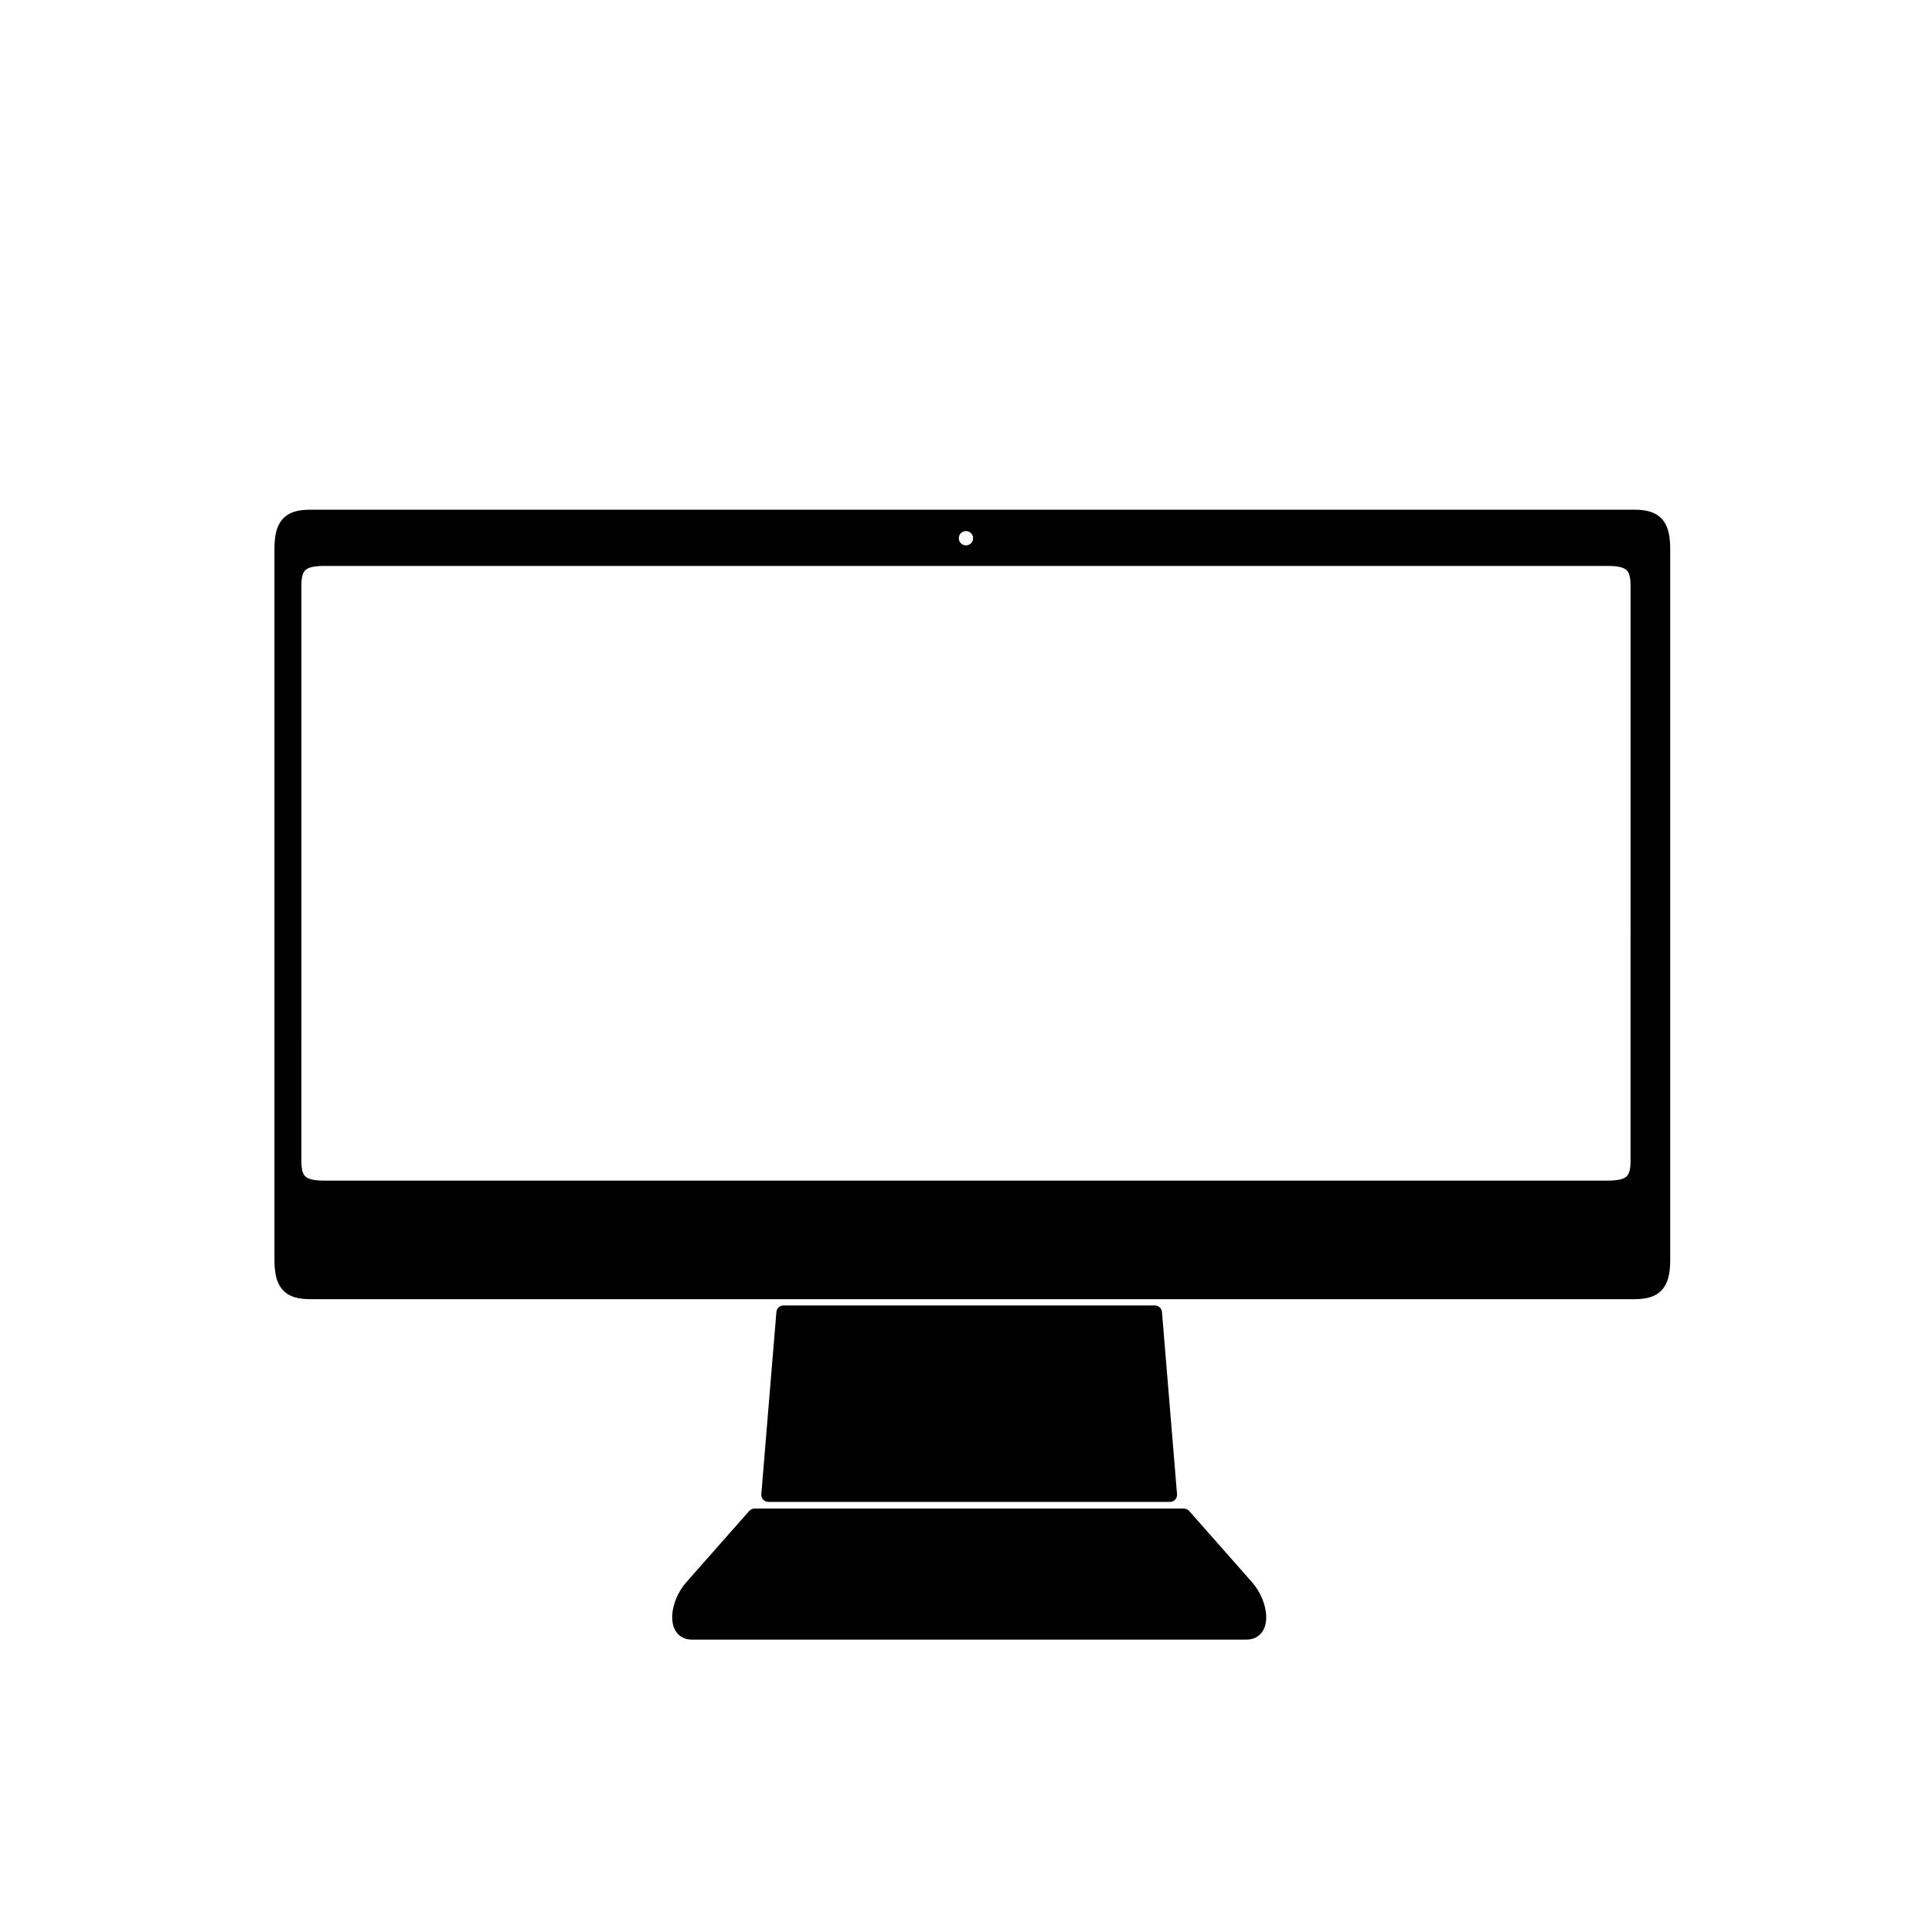
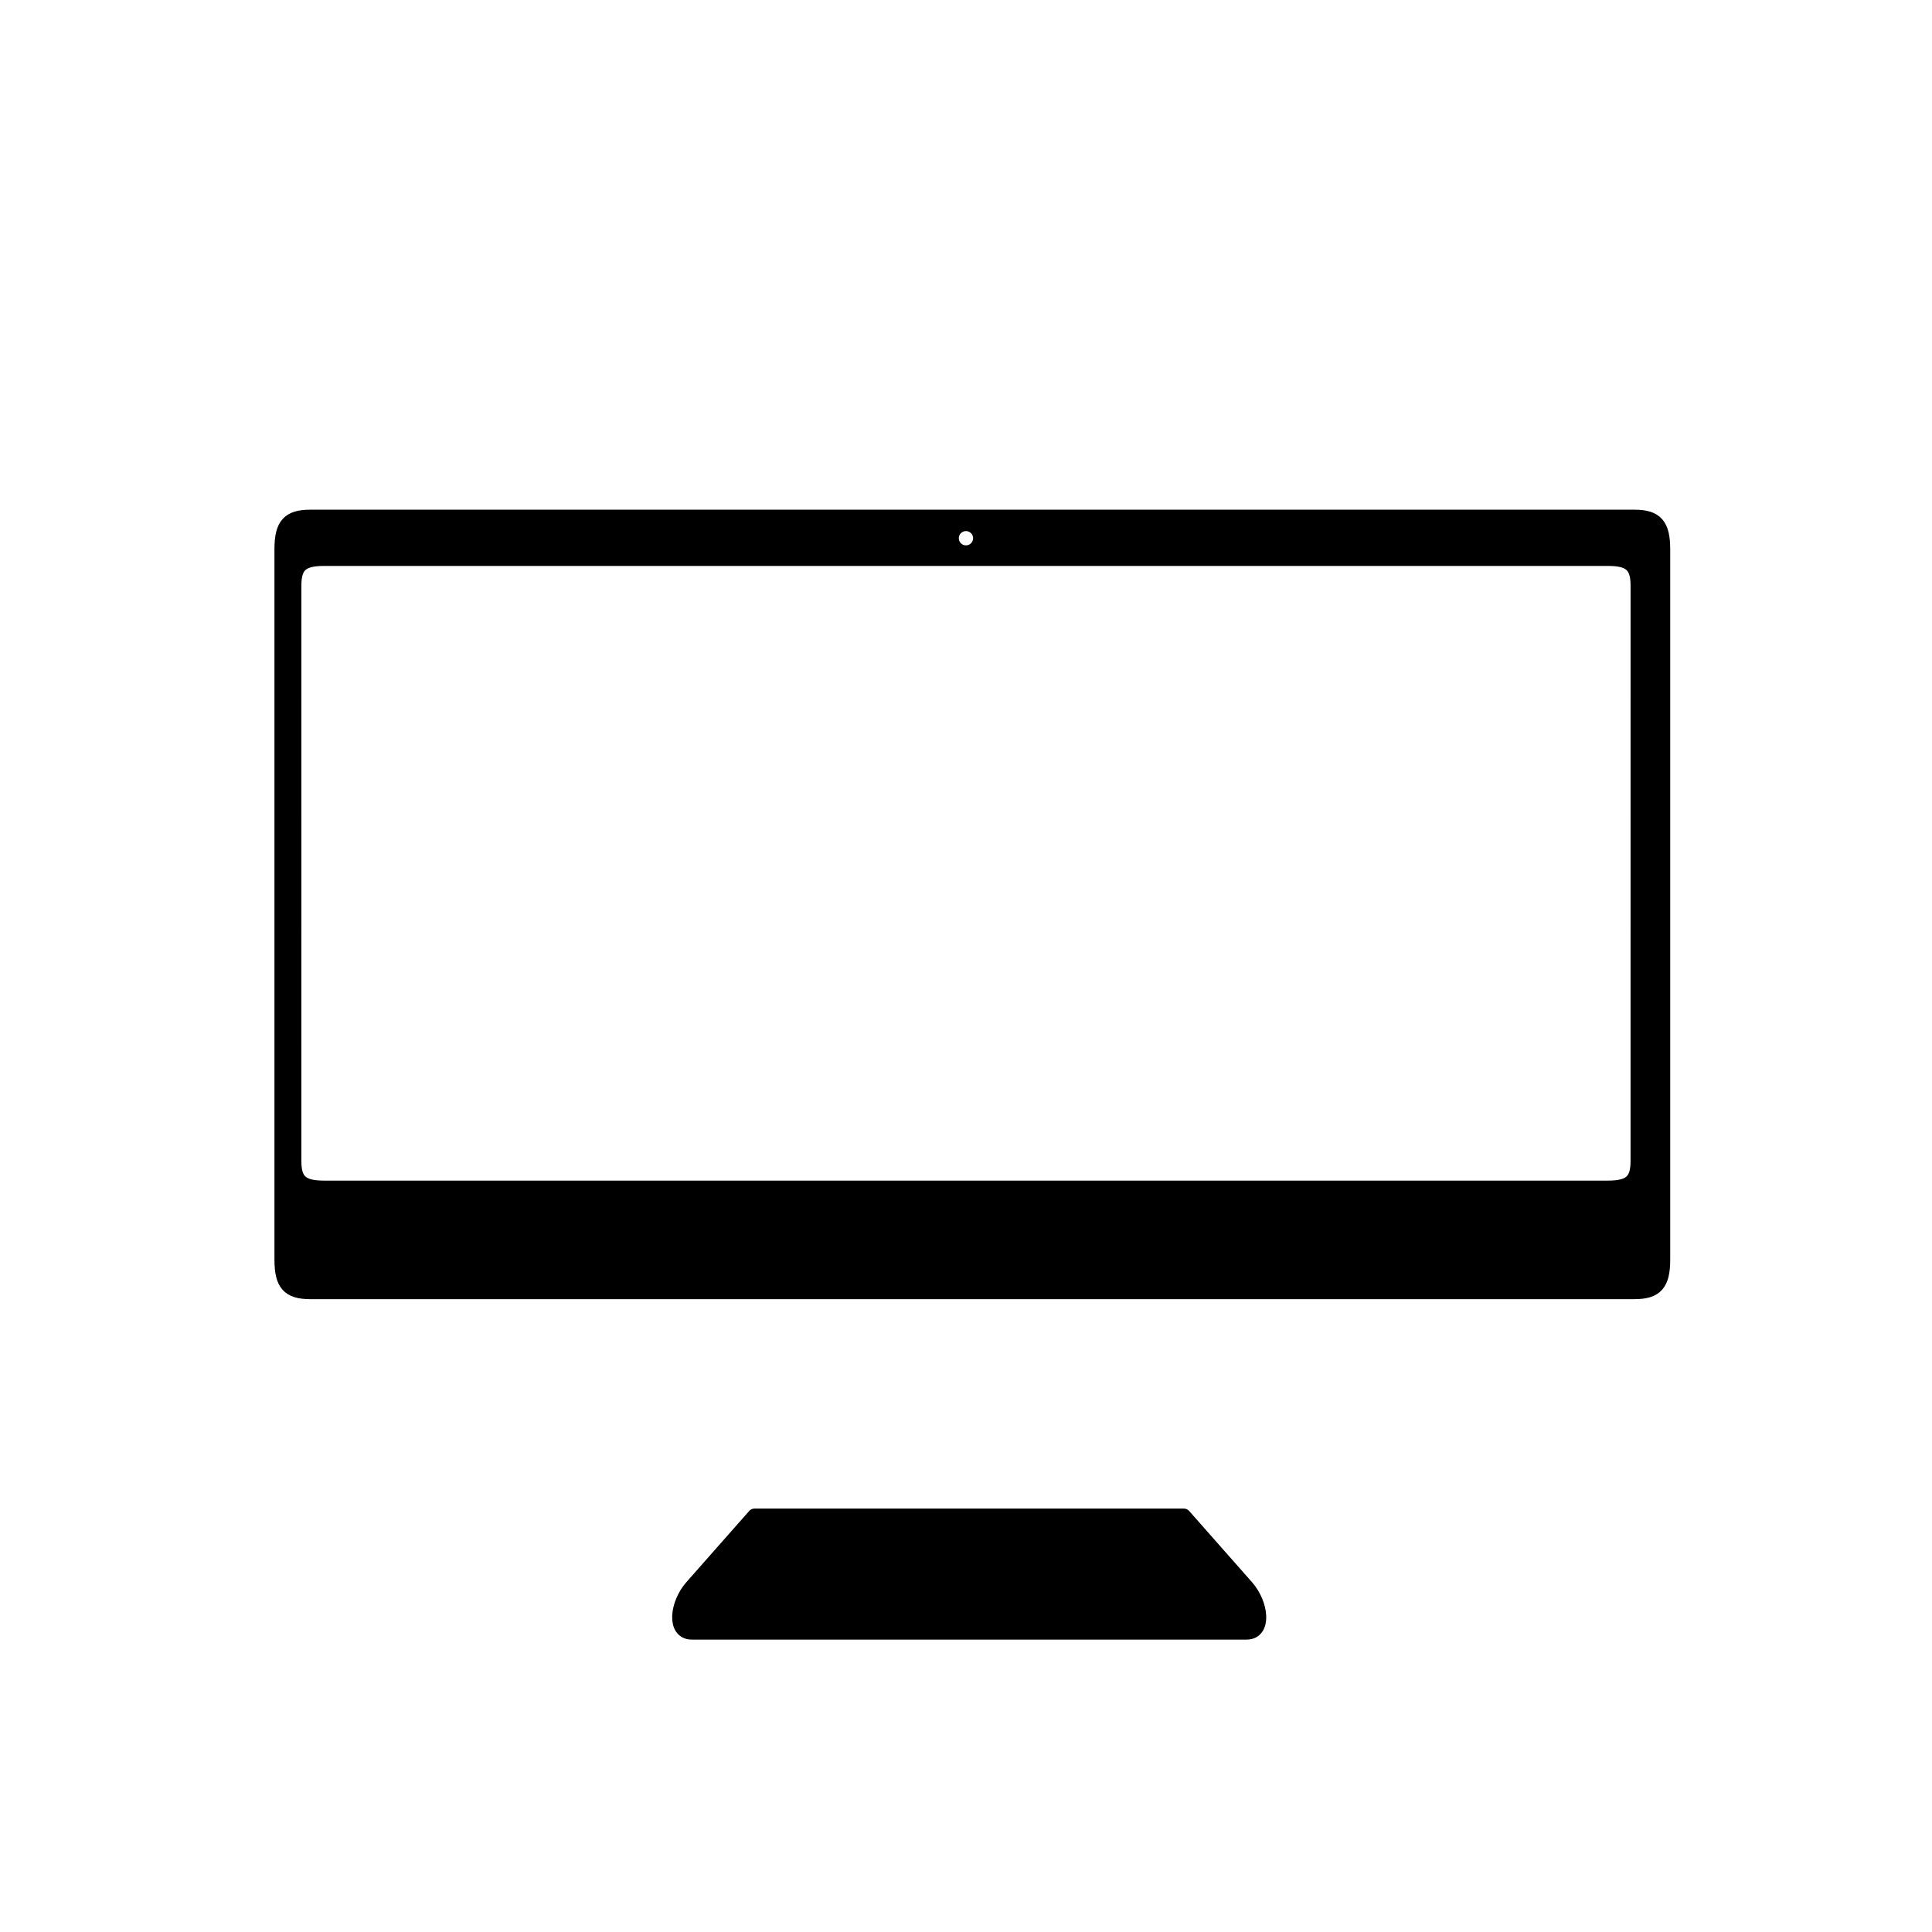
<svg xmlns="http://www.w3.org/2000/svg" width="800px" height="800px" version="1.1" viewBox="144 144 512 512">
  <g stroke="#000000" stroke-linecap="round" stroke-linejoin="round" stroke-miterlimit="10" stroke-width=".75">
    <path transform="matrix(5.038 0 0 5.038 148.09 148.09)" d="m61.46 78.918h-22.582l-3.301 3.74c-0.795 0.9-0.952 2.402 0 2.402h29.185c0.957 0 0.795-1.502 0-2.402 0-7.75e-4 -2.149-2.434-3.302-3.74z" />
-     <path transform="matrix(5.038 0 0 5.038 148.09 148.09)" d="m59.937 68.235h-19.535l-0.793 9.582h21.12z" />
    <path transform="matrix(5.038 0 0 5.038 148.09 148.09)" d="m85.17 26.375h-69.67c-1.124 0-1.5 0.426-1.5 1.699v37.379c0 1.273 0.376 1.699 1.5 1.699h69.67c1.124 0 1.5-0.426 1.5-1.699v-37.378c0-1.273-0.376-1.7-1.5-1.7zm-35.17 0.375c0.415 0 0.75 0.336 0.75 0.75s-0.335 0.75-0.75 0.75c-0.415 0-0.75-0.336-0.75-0.75-7.75e-4 -0.414 0.334-0.75 0.75-0.75zm35.334 33.513c0 1.051-0.393 1.403-1.569 1.403h-67.529c-1.177 0-1.57-0.353-1.57-1.403l7.75e-4 -30.275c0-1.053 0.393-1.405 1.57-1.405h67.529c1.177 0 1.569 0.352 1.569 1.405z" />
  </g>
</svg>